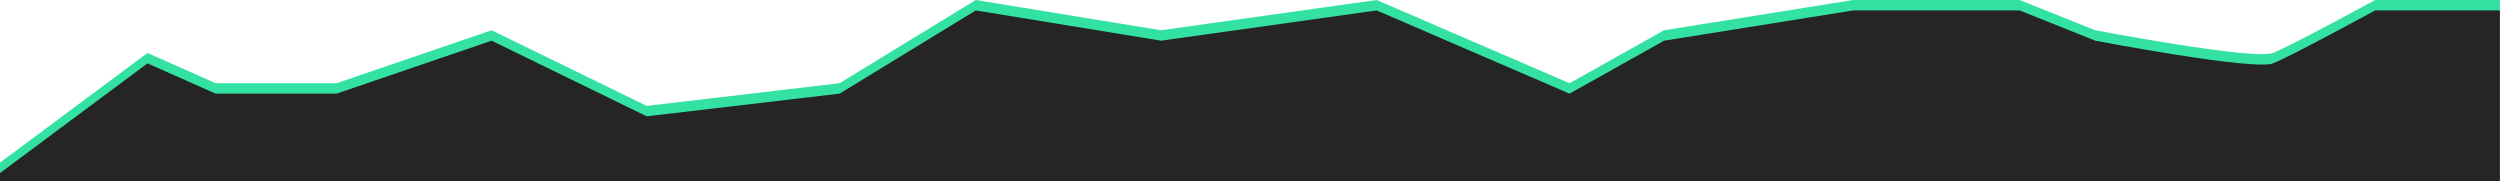
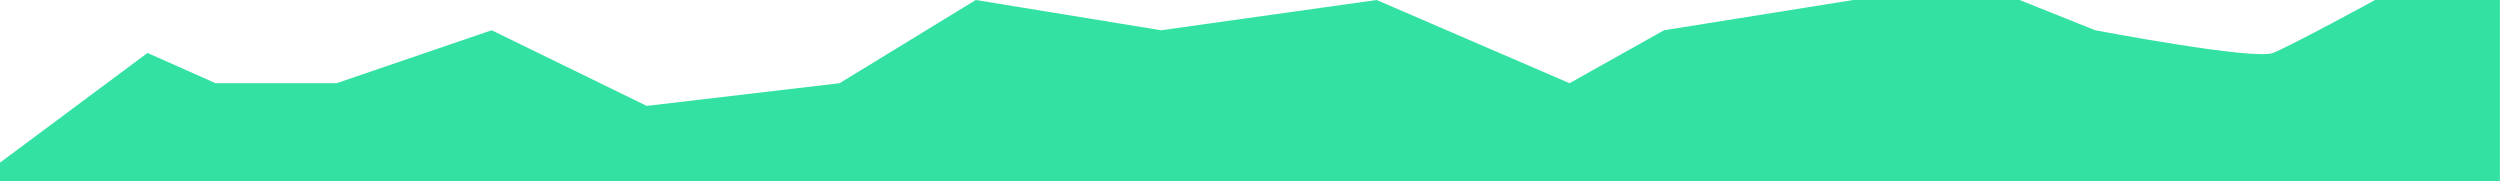
<svg xmlns="http://www.w3.org/2000/svg" width="1918" height="139" viewBox="0 0 1918 139" fill="none">
  <path d="M0 124.765L113.16 40.62L165.388 63.832H258.237L377.2 23.211L496.164 81.241L644.143 63.832L748.6 -0.001L890.775 23.211L1056.16 -0.001L1204.14 63.833L1276.68 23.211L1421.76 -0.001H1549.43L1607.46 23.211C1607.46 23.211 1729.32 46.423 1743.83 40.62C1758.34 34.817 1822.17 -0.002 1822.17 -0.002H1917.92V1207.04H0V124.765Z" fill="#33E2A3" />
-   <path d="M0 132.765L113.16 48.62L165.388 71.832H258.237L377.2 31.211L496.164 89.241L644.143 71.832L748.6 7.999L890.775 31.211L1056.16 7.999L1204.14 71.833L1276.68 31.211L1421.76 7.999H1549.43L1607.46 31.211C1607.46 31.211 1729.32 54.423 1743.83 48.62C1758.34 42.817 1822.17 7.998 1822.17 7.998H1917.92V1215.04H0V132.765Z" fill="#252526" />
</svg>